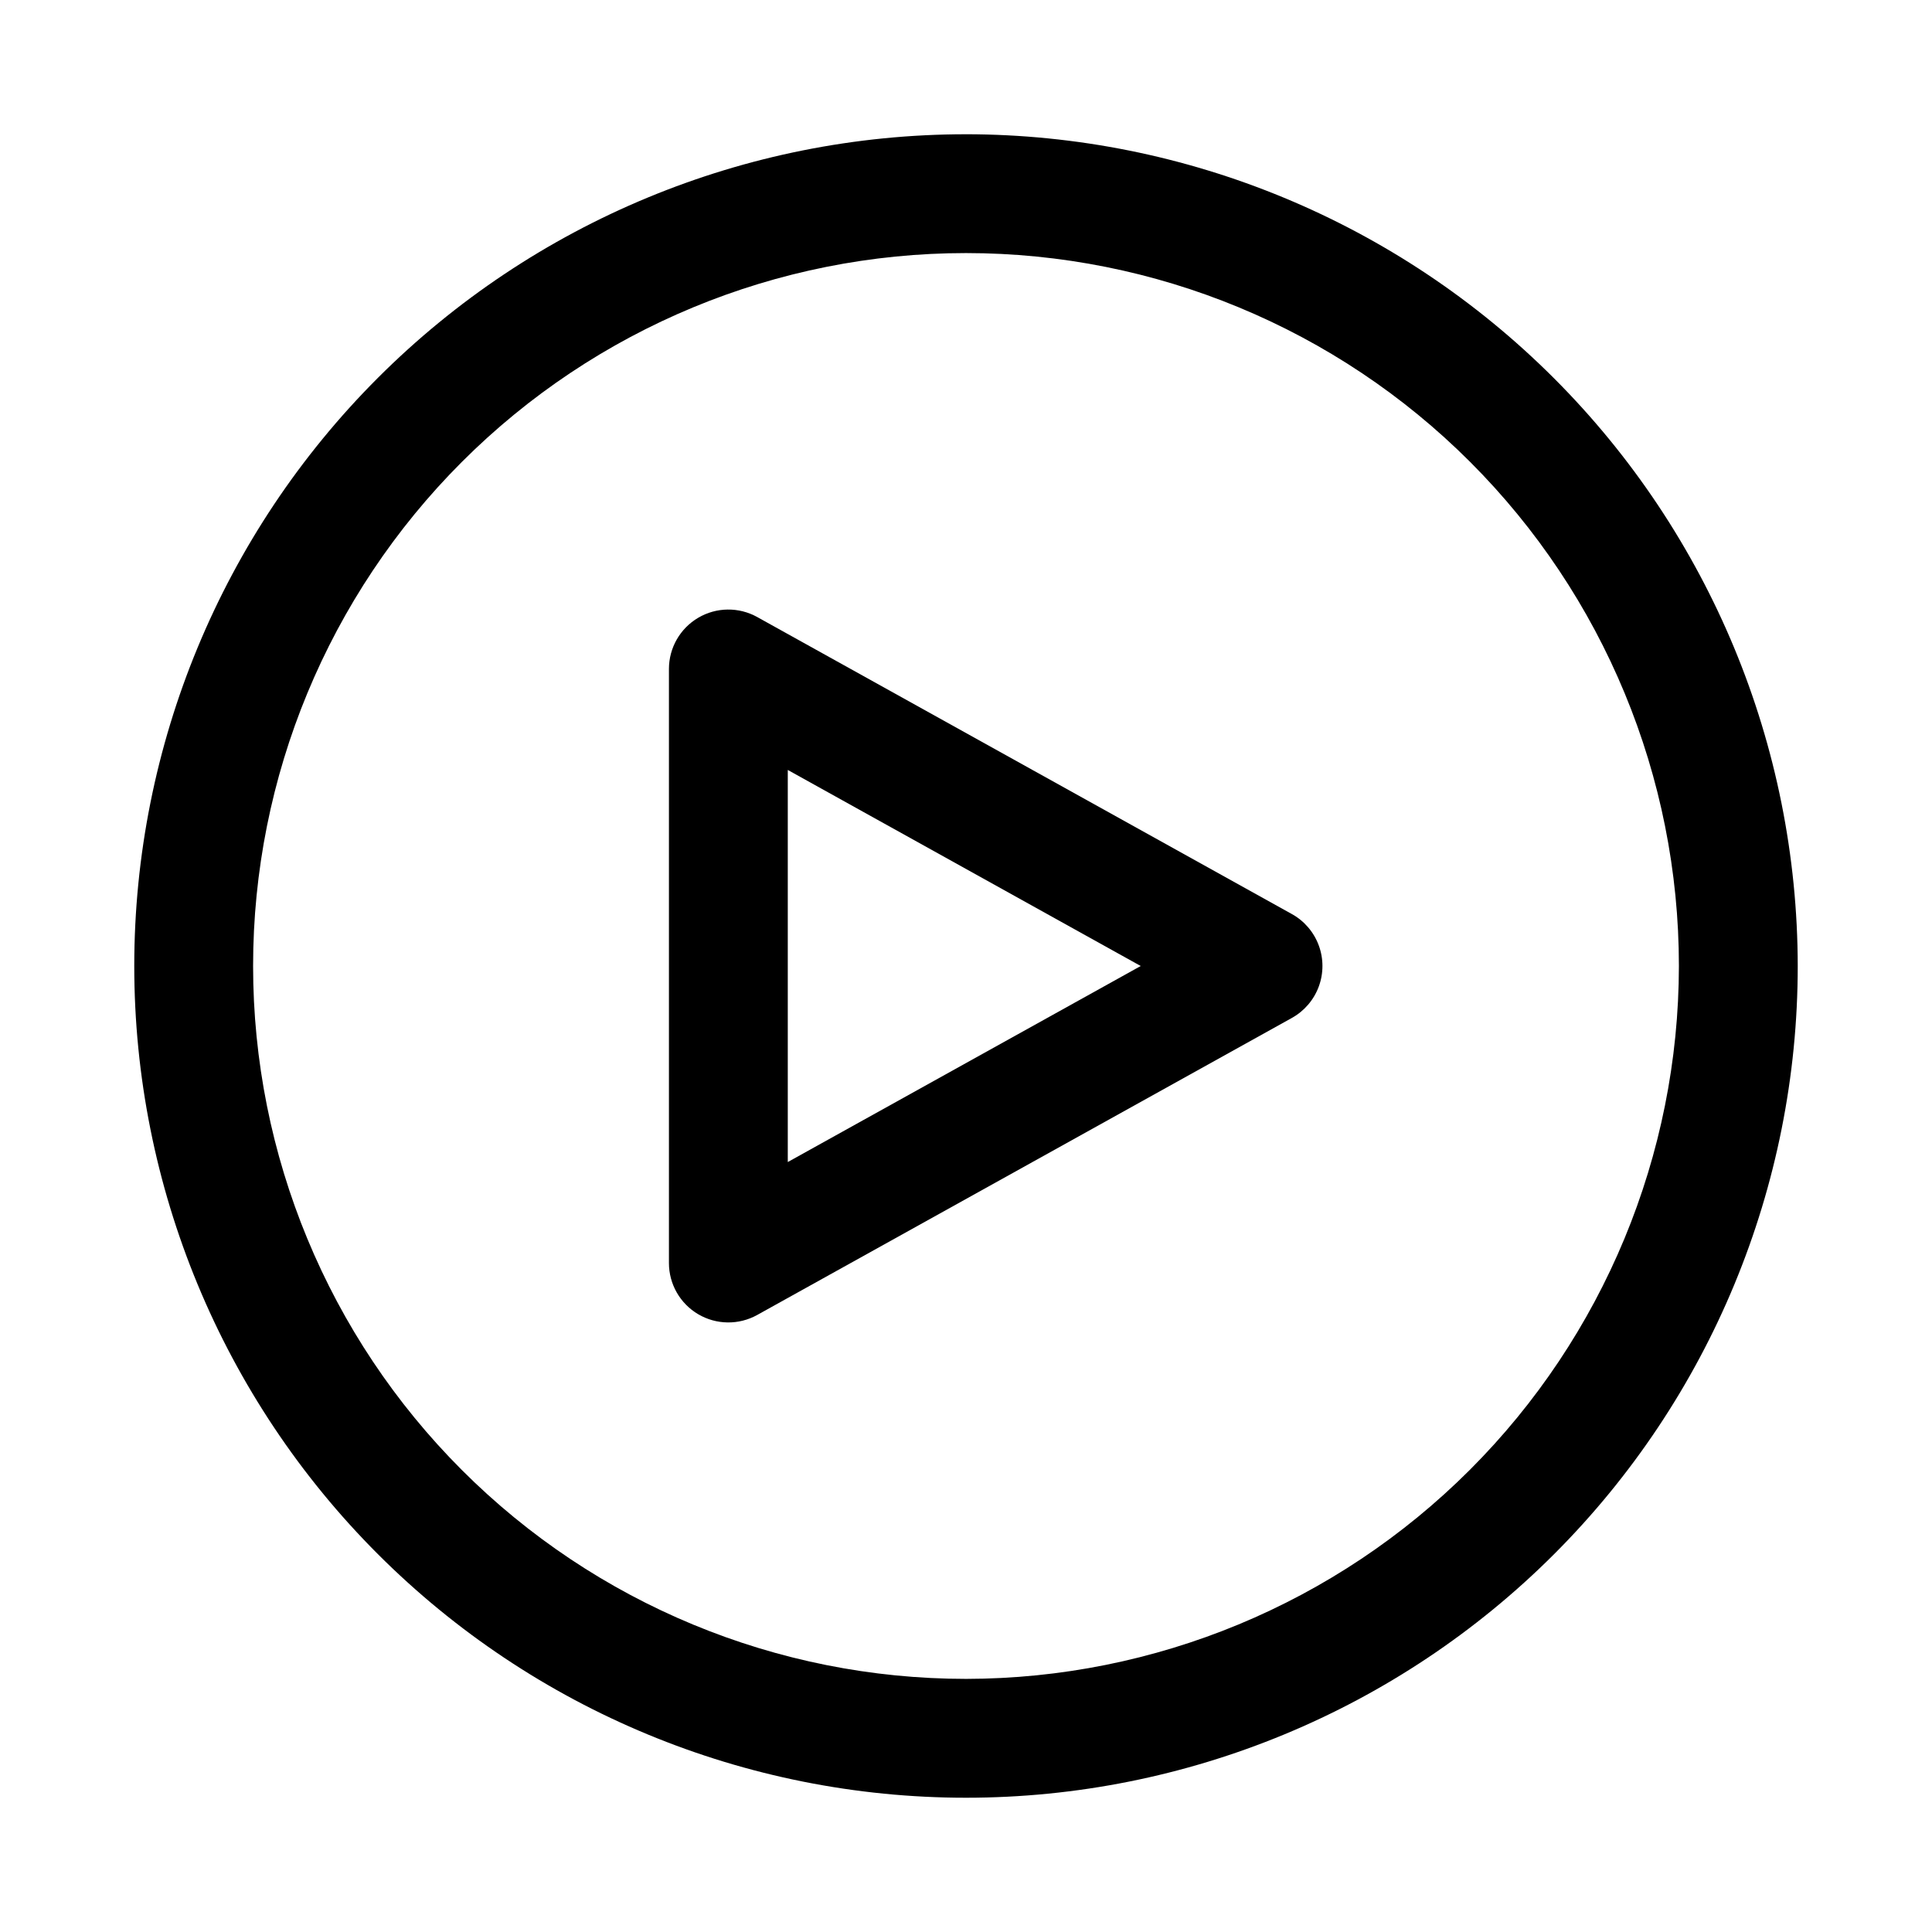
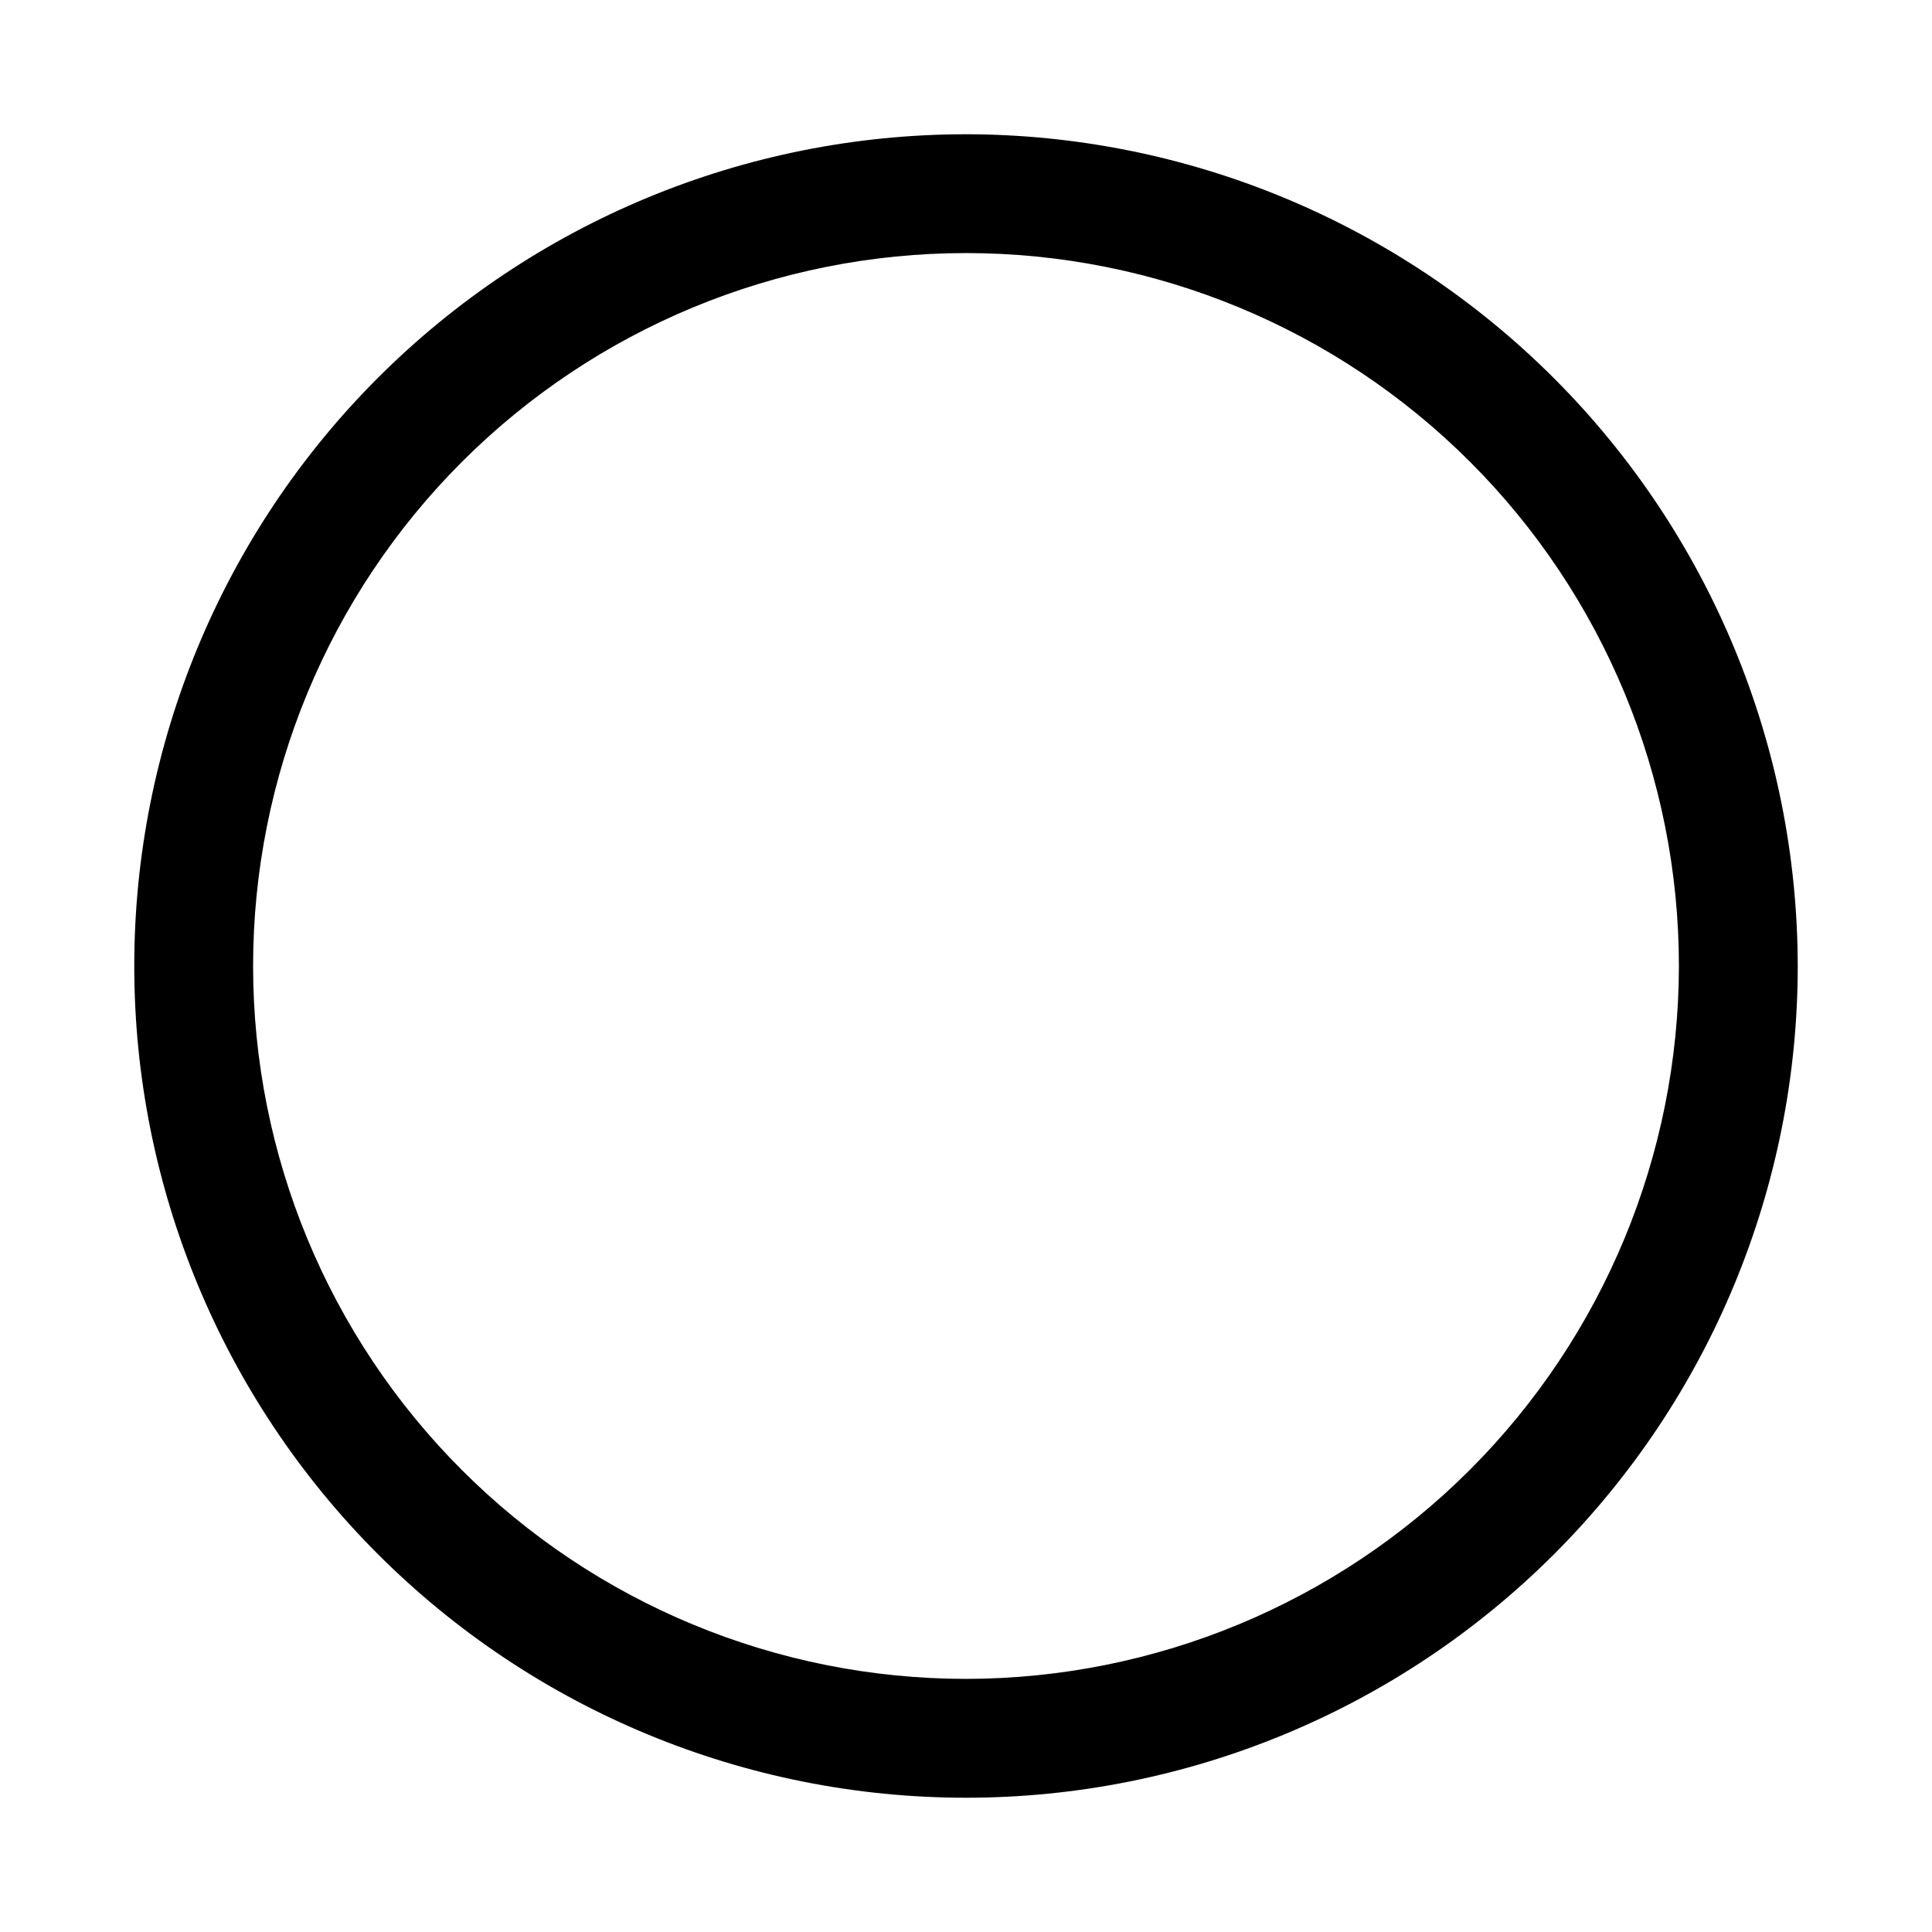
<svg xmlns="http://www.w3.org/2000/svg" fill="#000000" width="800px" height="800px" version="1.1" viewBox="144 144 512 512">
  <g>
    <path d="m400 179.58c-58.461 0-114.52 23.223-155.86 64.559s-64.559 97.398-64.559 155.86c0 58.457 23.223 114.52 64.559 155.86 41.336 41.336 97.398 64.559 155.86 64.559 58.457 0 114.52-23.223 155.86-64.559 41.336-41.336 64.559-97.398 64.559-155.86-0.066-58.438-23.309-114.46-64.629-155.79-41.324-41.324-97.348-64.566-155.79-64.633zm0 409.34c-50.109 0-98.164-19.902-133.59-55.336-35.43-35.43-55.336-83.484-55.336-133.59 0-50.109 19.906-98.164 55.336-133.59s83.484-55.336 133.59-55.336c50.105 0 98.16 19.906 133.59 55.336 35.434 35.43 55.336 83.484 55.336 133.59-0.055 50.09-19.98 98.109-55.398 133.53-35.418 35.418-83.438 55.344-133.53 55.398z" />
-     <path d="m486.37 386.24-141.7-78.719c-4.879-2.711-10.824-2.641-15.633 0.191-4.809 2.828-7.762 7.988-7.762 13.566v157.44c0 5.578 2.953 10.742 7.762 13.57 4.809 2.828 10.754 2.898 15.633 0.191l141.7-78.719v-0.004c3.285-1.824 5.809-4.769 7.113-8.293 1.305-3.527 1.305-7.406 0-10.93-1.305-3.527-3.828-6.469-7.113-8.297zm-133.6 65.715v-103.91l93.535 51.957z" />
  </g>
</svg>